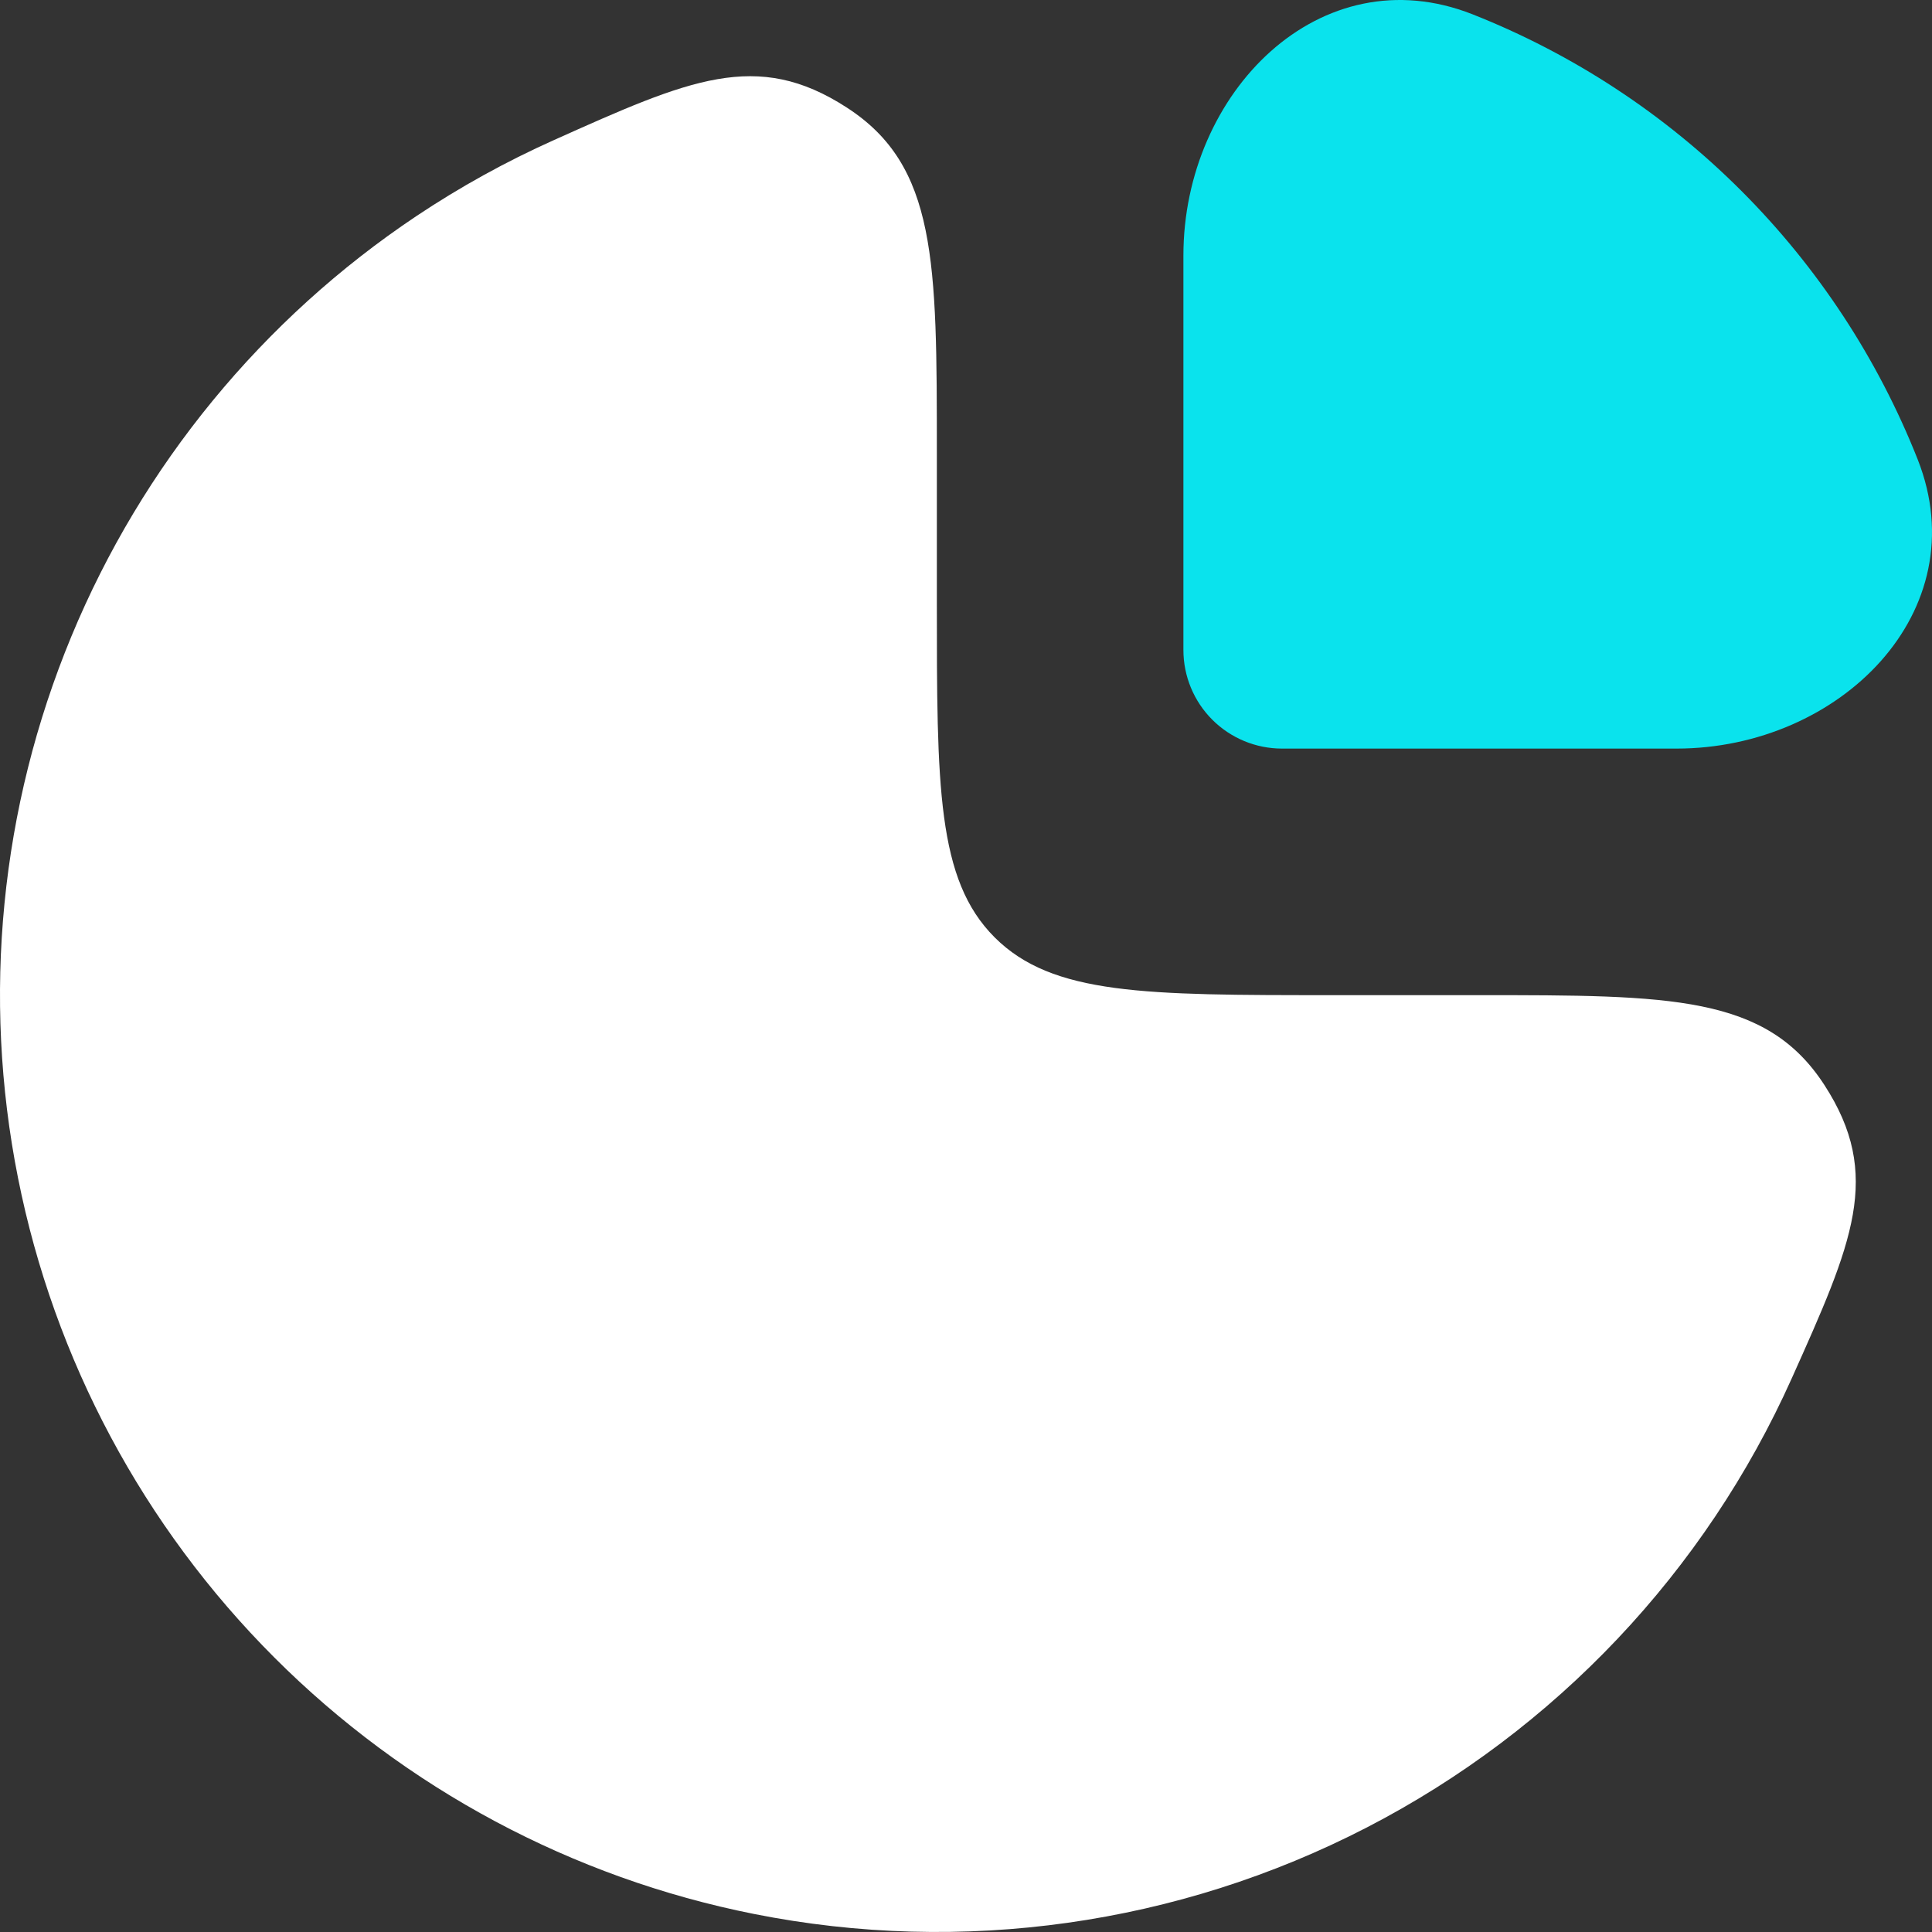
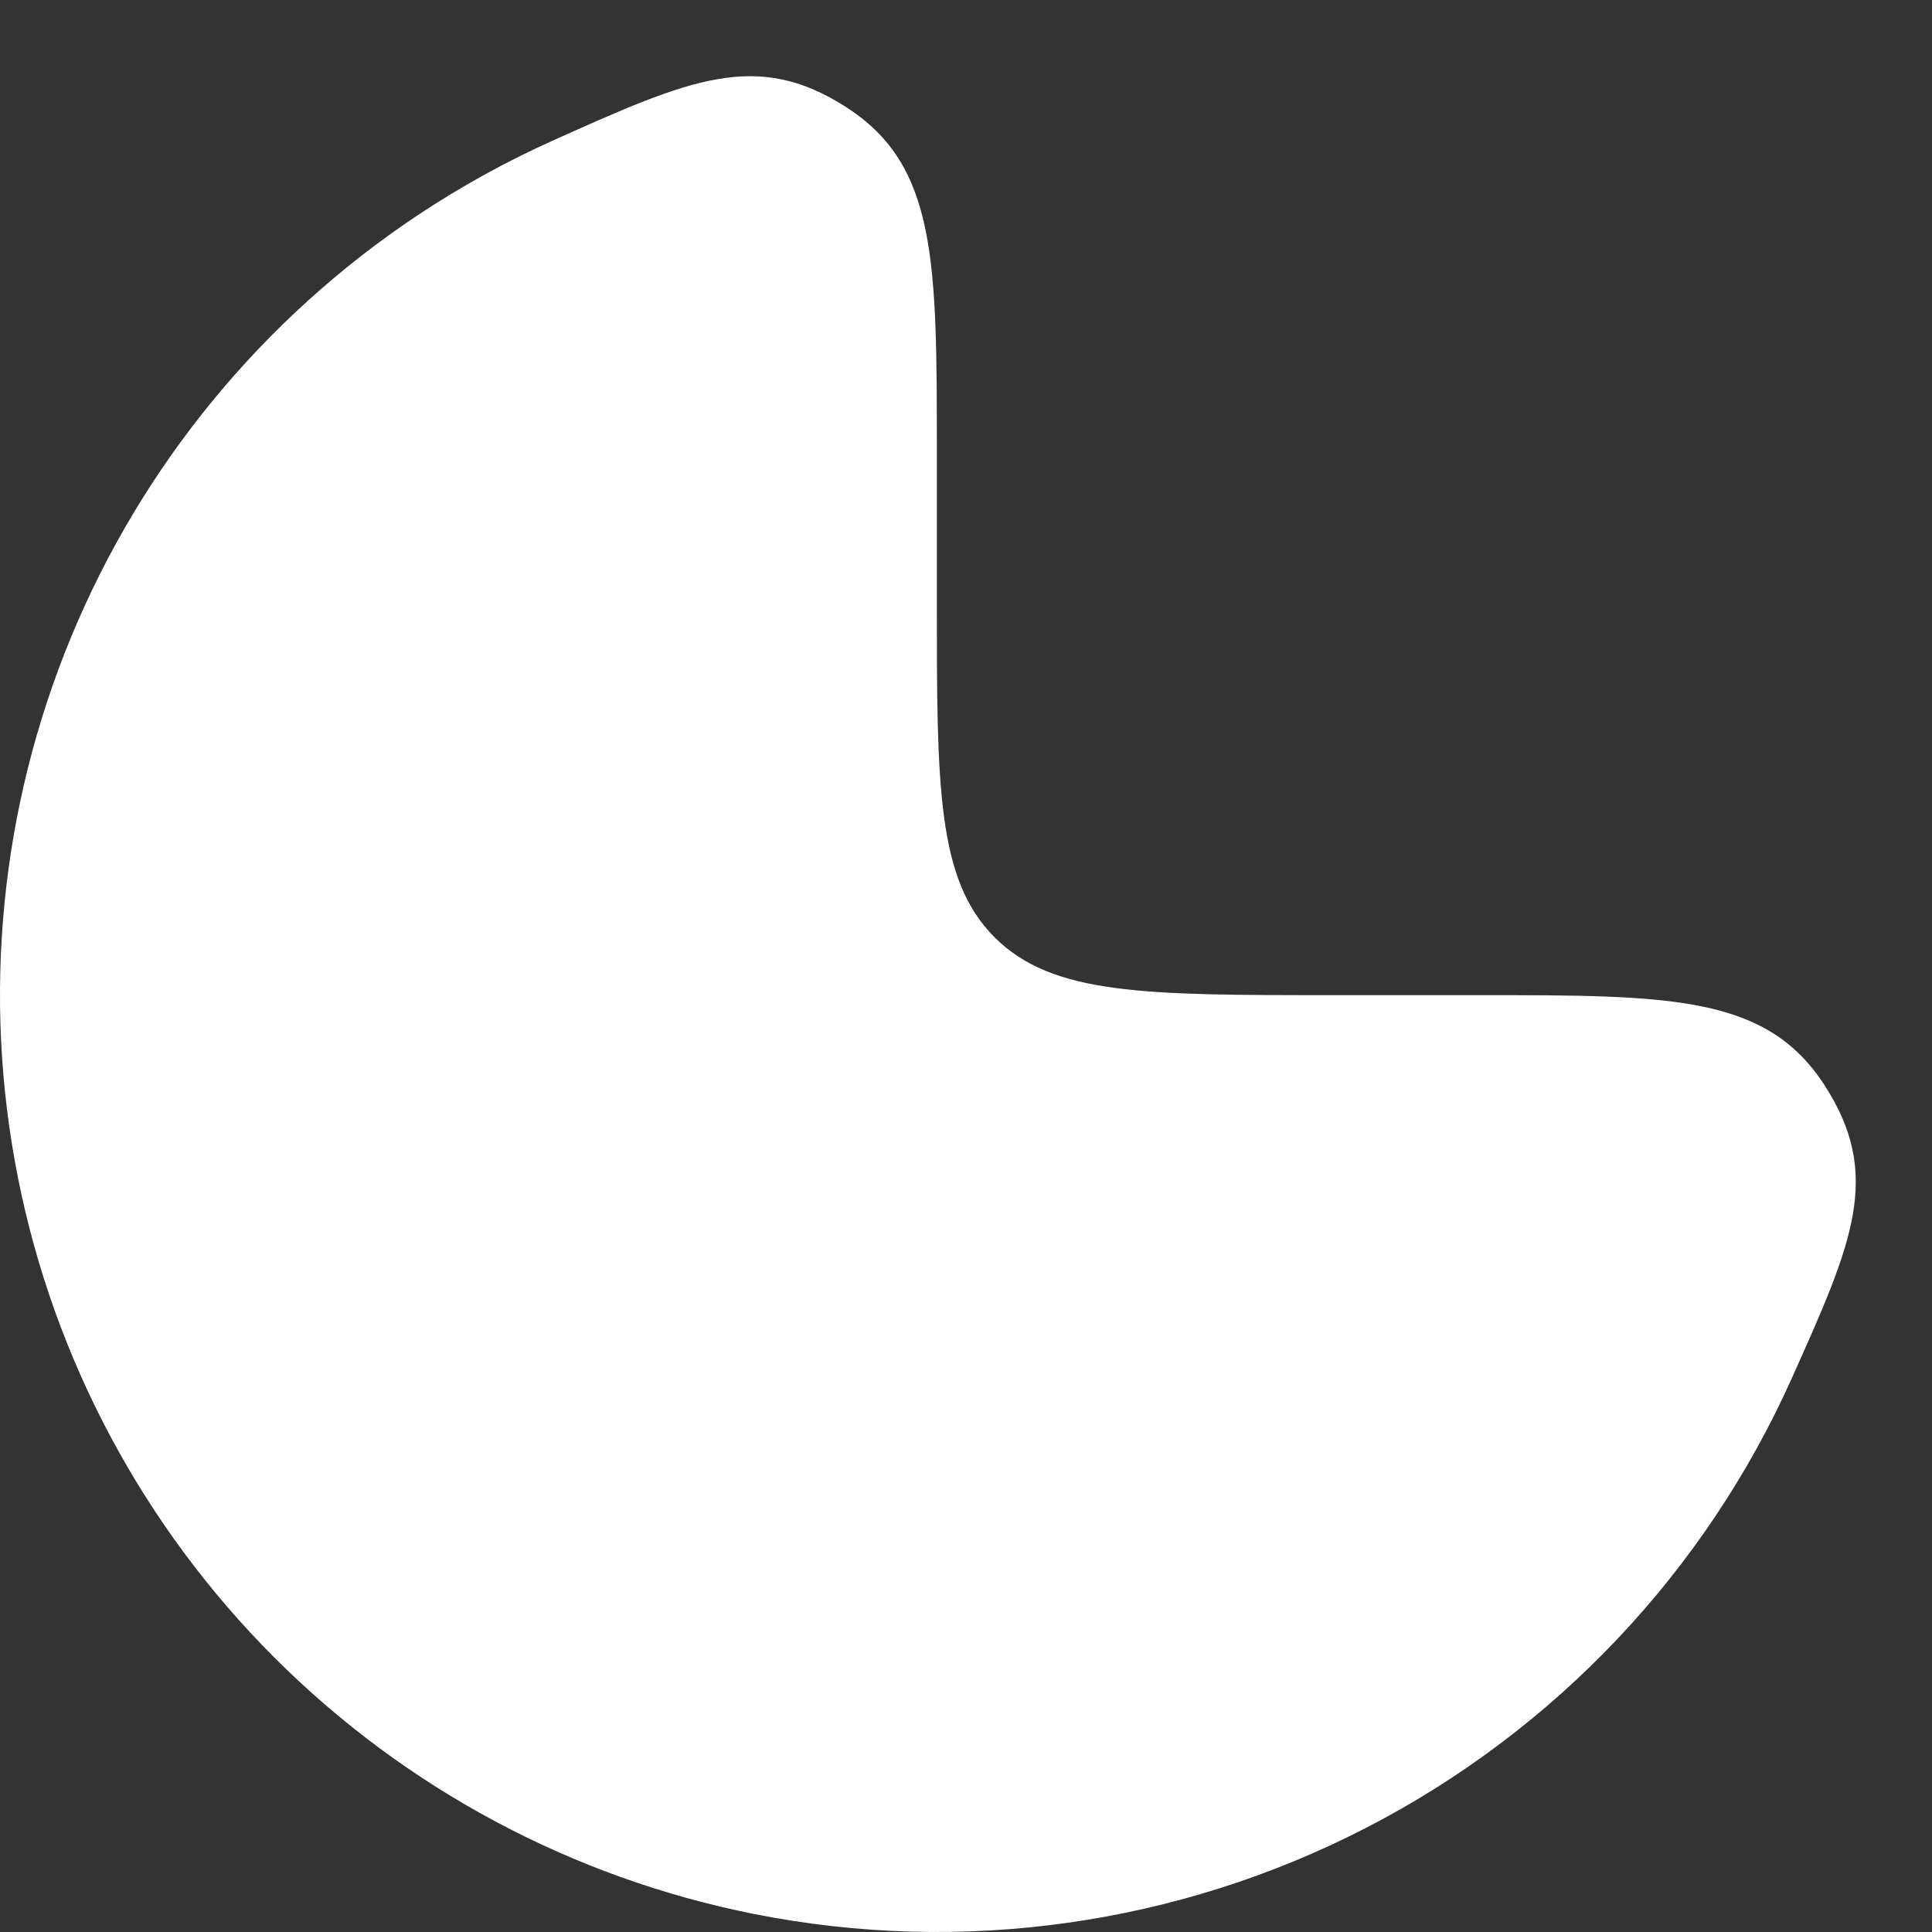
<svg xmlns="http://www.w3.org/2000/svg" width="68" height="68" viewBox="0 0 68 68" fill="none">
  <rect x="0" y="0" width="68" height="68" fill="#333333" stroke="none" />
  <path d="M14.653 7.607C16.19 6.581 17.809 5.686 19.495 4.931C24.258 2.796 26.639 1.731 29.805 3.786C32.974 5.834 32.974 9.201 32.974 15.935V21.141C32.974 27.688 32.974 30.958 35.008 32.992C37.042 35.026 40.312 35.026 46.858 35.026H52.065C58.799 35.026 62.166 35.026 64.214 38.191C66.269 41.361 65.203 43.742 63.069 48.501C60.016 55.317 54.74 60.895 48.105 64.322C41.469 67.749 33.867 68.823 26.542 67.366C20.145 66.094 14.27 62.953 9.659 58.342C5.047 53.73 1.906 47.855 0.634 41.459C-0.639 35.062 0.014 28.432 2.509 22.407C5.005 16.381 9.231 11.231 14.653 7.607Z" fill="white" />
-   <path d="M67.498 16.174C66.096 12.629 63.982 9.409 61.286 6.713C58.591 4.018 55.371 1.904 51.825 0.502C46.473 -1.605 41.652 3.244 41.652 8.992V22.877C41.652 23.797 42.017 24.68 42.668 25.331C43.319 25.982 44.202 26.348 45.123 26.348H59.007C64.759 26.348 69.605 21.523 67.498 16.174Z" fill="#0AE3ED" />
</svg>